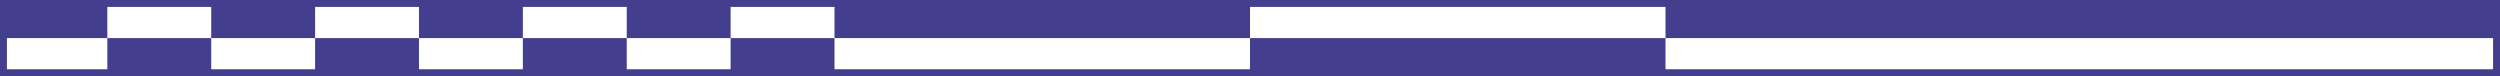
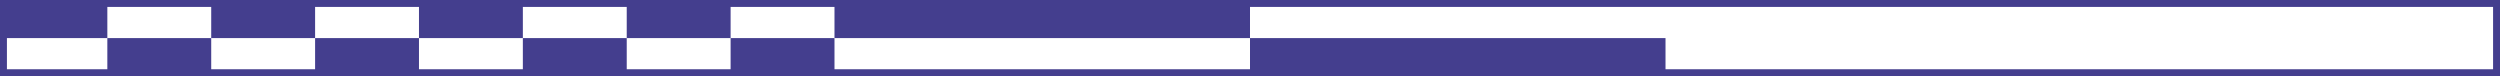
<svg xmlns="http://www.w3.org/2000/svg" version="1.1" id="Layer_1" x="0px" y="0px" width="361px" height="11px" viewBox="0 0 361 11" enable-background="new 0 0 361 11" xml:space="preserve">
  <g id="map_escala">
-     <rect x="240.5" y="0.5" fill="#443E8E" width="120" height="5" />
    <rect x="240.5" y="5.5" fill="none" width="120" height="5" />
    <g>
      <rect x="180.5" y="0.5" fill="none" width="60" height="5" />
      <rect x="180.5" y="5.5" fill="#443E8E" width="60" height="5" />
    </g>
    <g>
      <rect x="120.5" y="0.5" fill="#443E8E" width="60" height="5" />
      <rect x="120.5" y="5.5" fill="none" width="60" height="5" />
    </g>
    <g>
      <g>
        <rect x="90.5" y="0.5" fill="#443E8E" width="15" height="5" />
        <rect x="90.5" y="5.5" fill="none" width="15" height="5" />
      </g>
      <g>
        <rect x="105.5" y="5.5" fill="#443E8E" width="15" height="5" />
        <rect x="105.5" y="0.5" fill="none" width="15" height="5" />
      </g>
      <g>
        <rect x="75.5" y="5.5" fill="#443E8E" width="15" height="5" />
        <rect x="75.5" y="0.5" fill="none" width="15" height="5" />
      </g>
      <g>
        <rect x="60.5" y="0.5" fill="#443E8E" width="15" height="5" />
        <rect x="60.5" y="5.5" fill="none" width="15" height="5" />
      </g>
    </g>
    <g>
      <g>
        <rect x="30.5" y="0.5" fill="#443E8E" width="15" height="5" />
-         <rect x="30.5" y="5.5" fill="none" width="15" height="5" />
      </g>
      <g>
        <rect x="45.5" y="5.5" fill="#443E8E" width="15" height="5" />
        <rect x="45.5" y="0.5" fill="none" width="15" height="5" />
      </g>
      <g>
        <rect x="15.5" y="5.5" fill="#443E8E" width="15" height="5" />
        <rect x="15.5" y="0.5" fill="none" width="15" height="5" />
      </g>
      <g>
        <rect x="0.5" y="0.5" fill="#443E8E" width="15" height="5" />
        <rect x="0.5" y="5.5" fill="none" width="15" height="5" />
      </g>
    </g>
    <rect x="0.5" y="0.5" fill="none" stroke="#443E8E" width="360" height="10" />
  </g>
</svg>